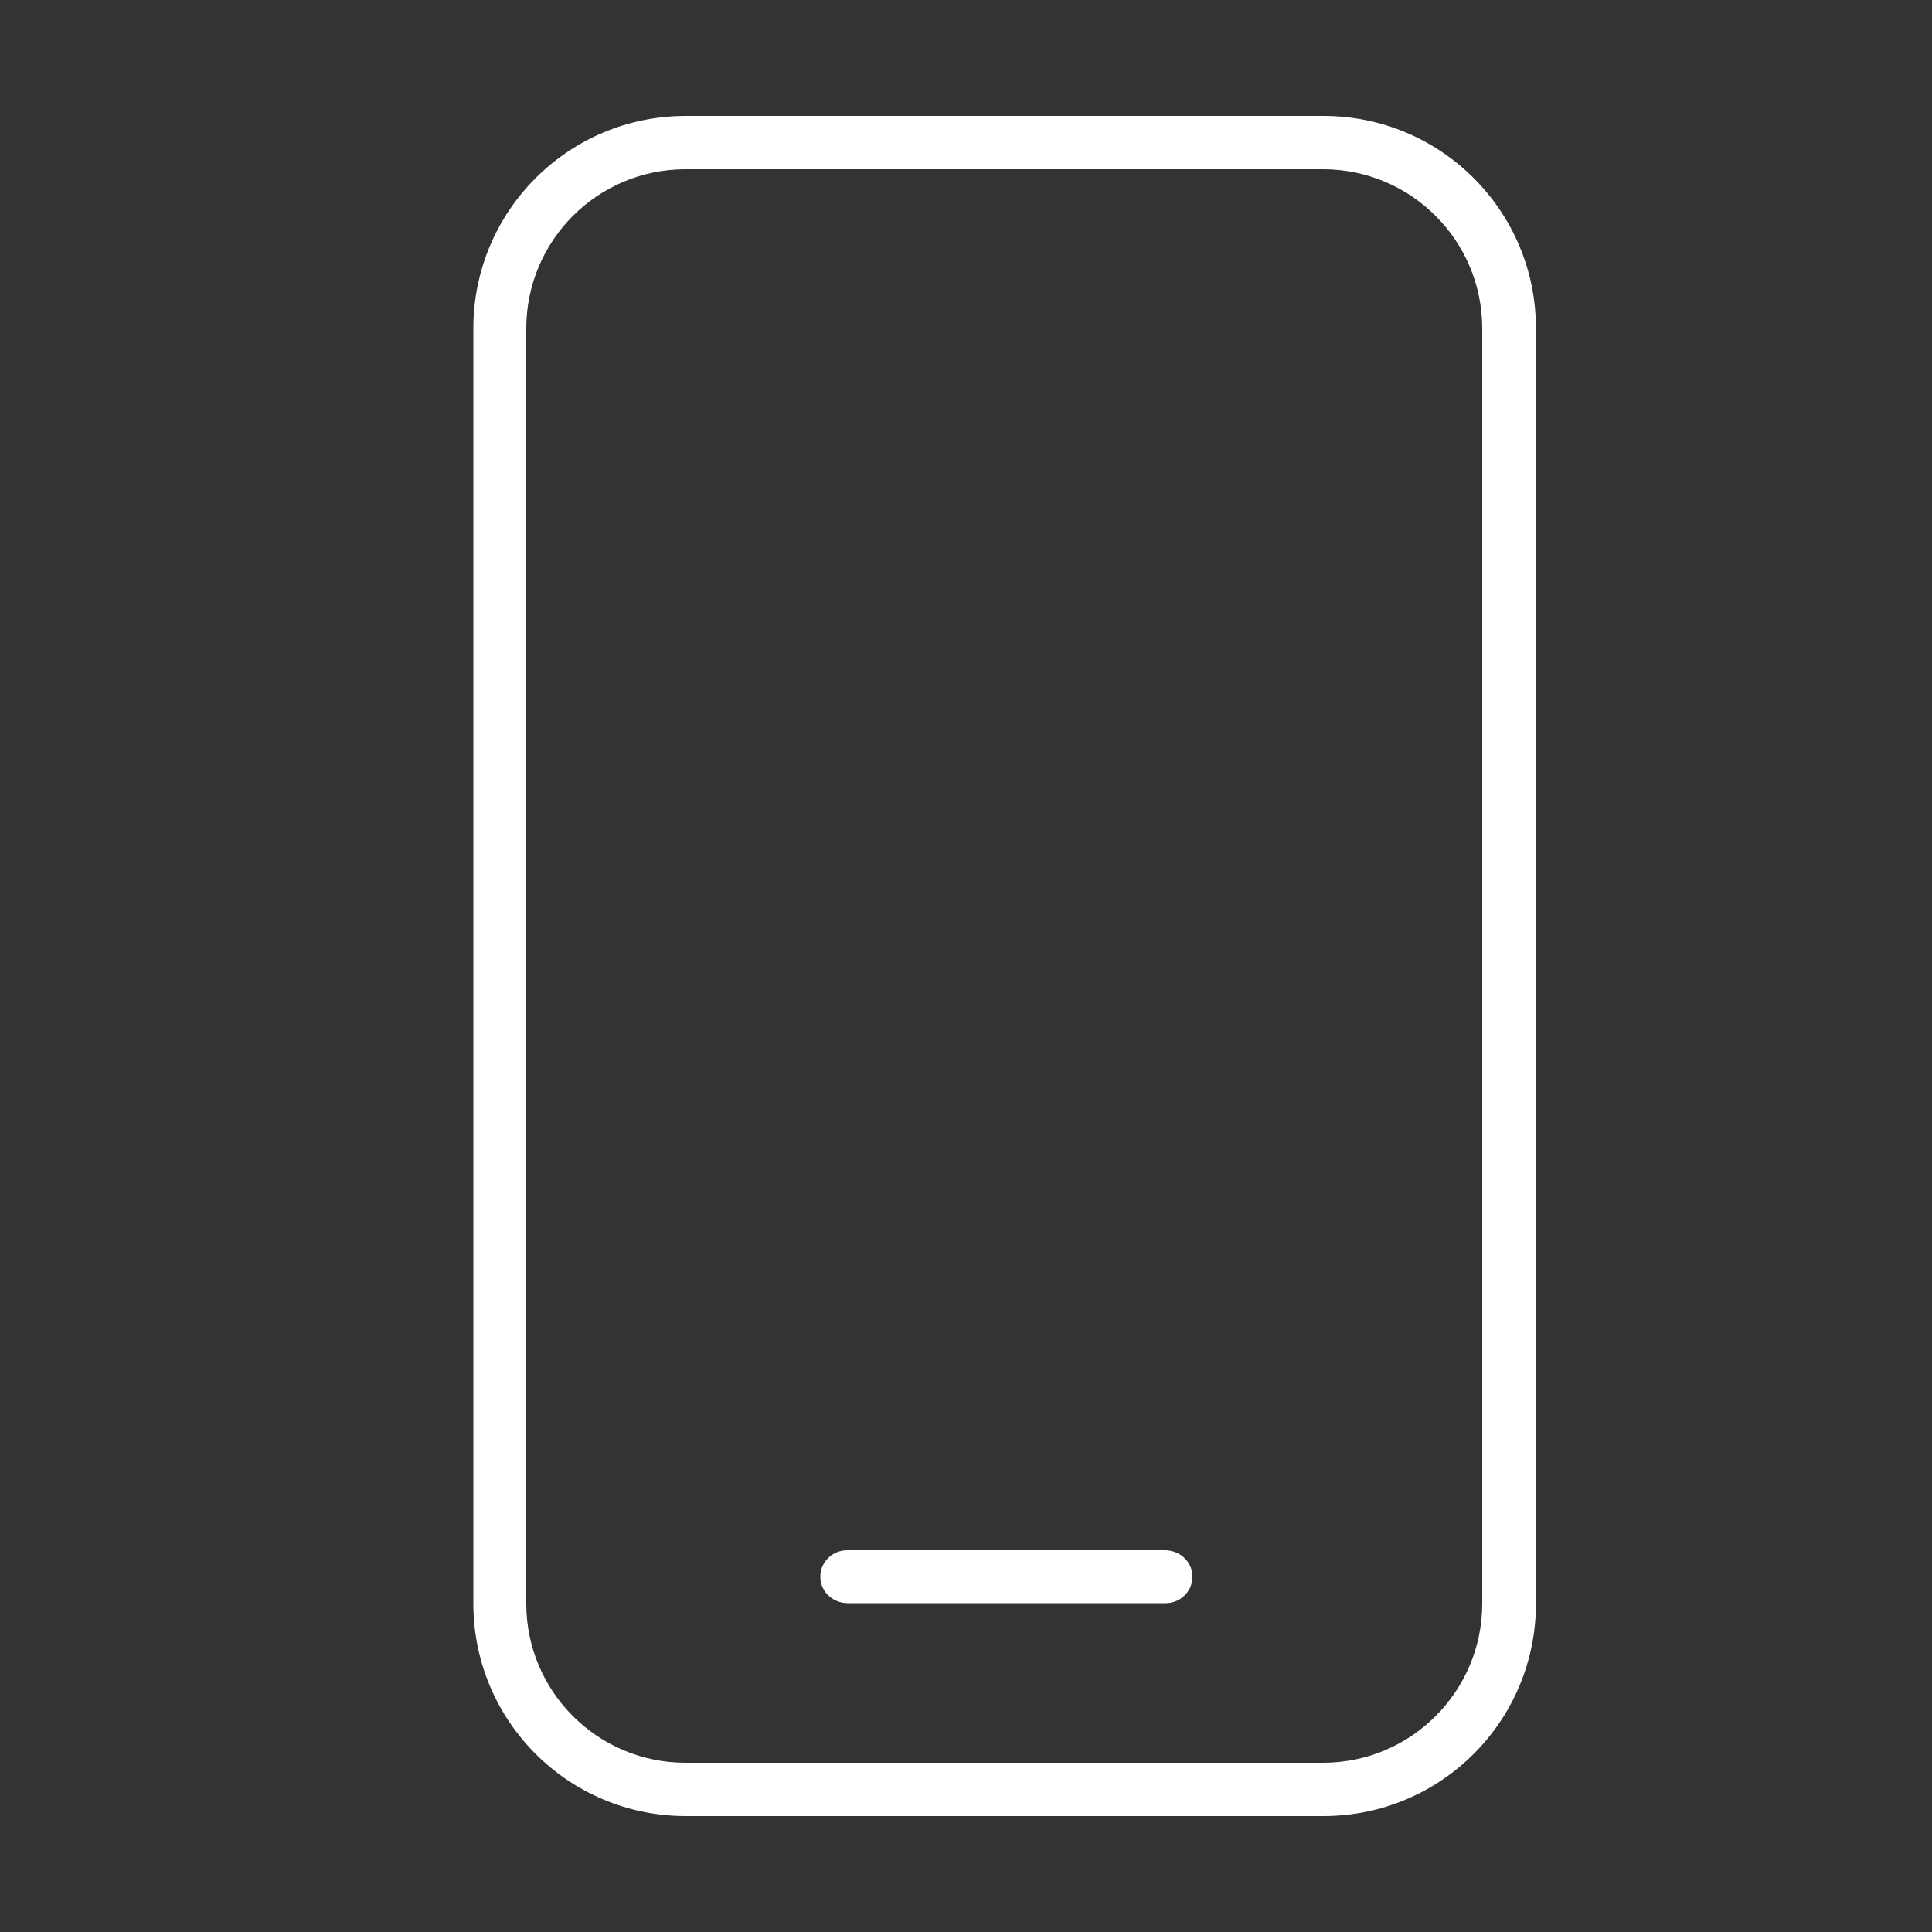
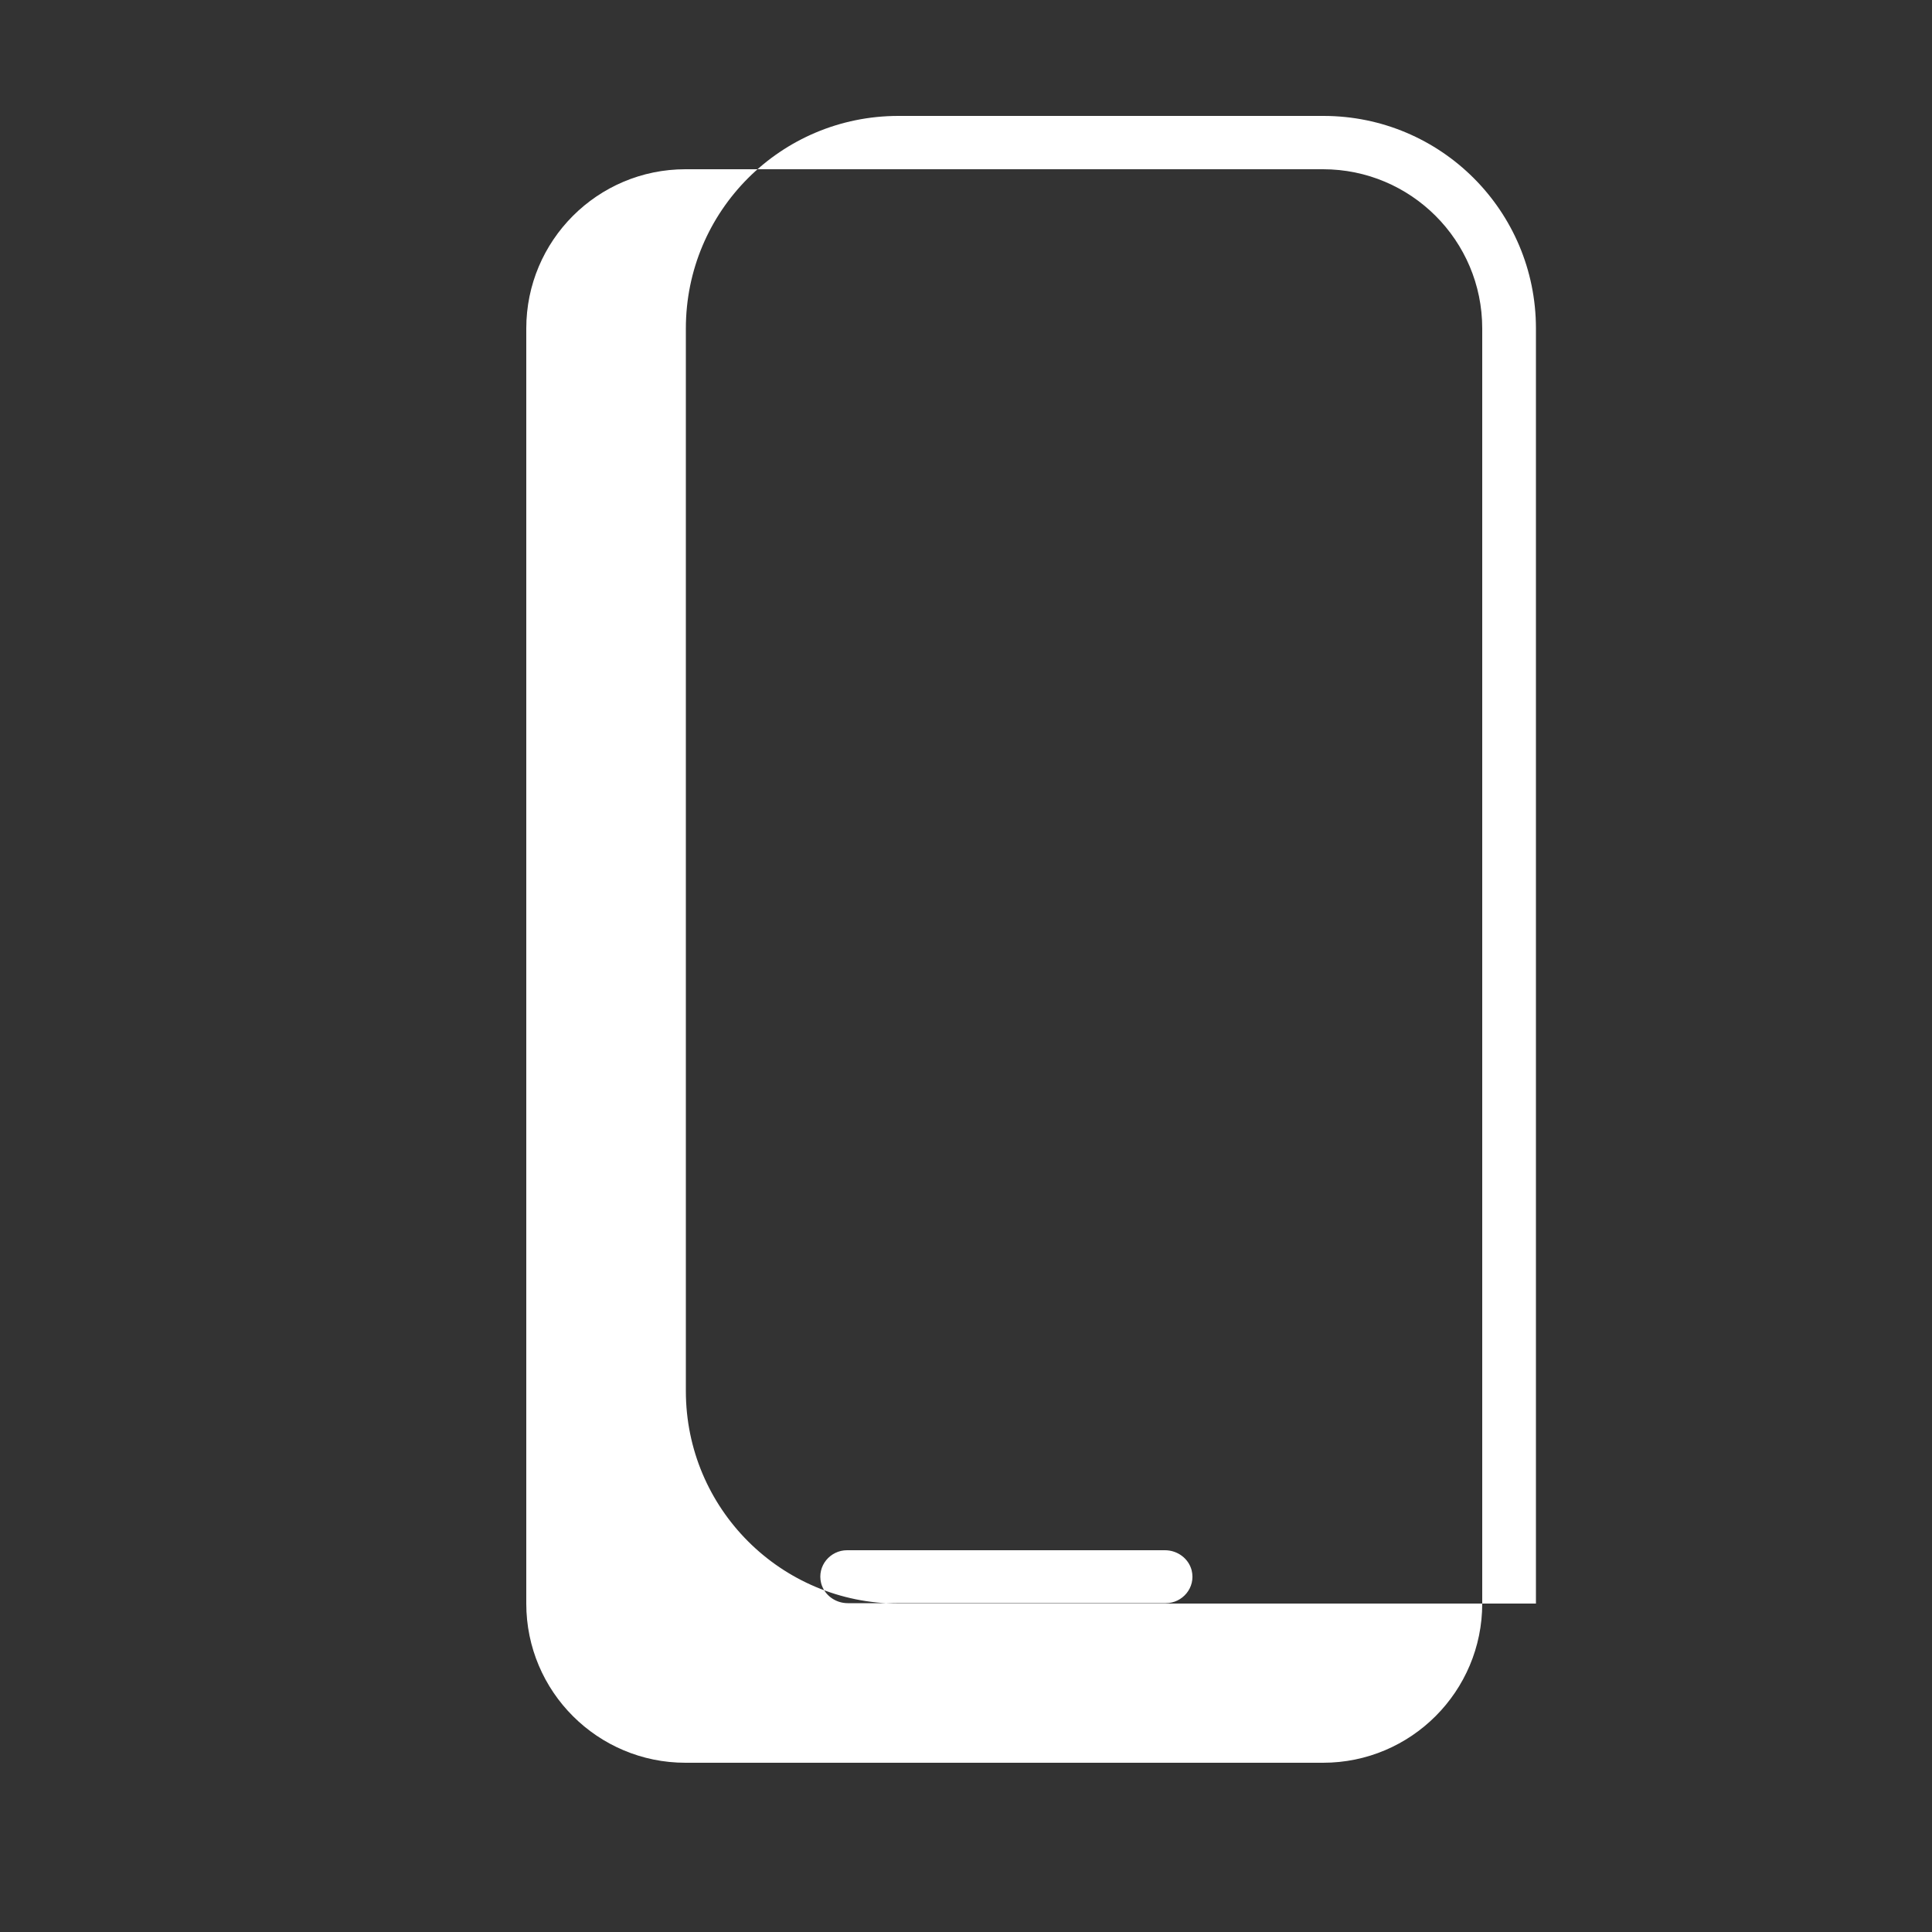
<svg xmlns="http://www.w3.org/2000/svg" id="Layer_1" viewBox="0 0 50 50">
  <rect x="0" y="0" width="50" height="50" fill="#333333" stroke="none" />
  <defs>
    <style>      .cls-1 {        fill: #fff;      }    </style>
  </defs>
-   <path class="cls-1" d="M13.62,8.5v33c0,2.28,1.85,4.12,4.12,4.12h16.5c2.28,0,4.12-1.85,4.12-4.12V8.5c0-2.28-1.85-4.12-4.12-4.12h-16.5c-2.28,0-4.12,1.85-4.12,4.12ZM17.75,3h16.5c3.04,0,5.5,2.46,5.5,5.5v33c0,3.04-2.46,5.5-5.5,5.5h-16.5c-3.04,0-5.5-2.46-5.5-5.5V8.5c0-3.04,2.46-5.5,5.5-5.5ZM21.92,40.12h8.23c.32,0,.61.21.69.52.11.45-.24.85-.67.85h-8.23c-.32,0-.61-.21-.69-.52-.11-.45.24-.85.67-.85Z" />
+   <path class="cls-1" d="M13.62,8.5v33c0,2.28,1.85,4.12,4.12,4.12h16.5c2.28,0,4.12-1.85,4.12-4.12V8.5c0-2.28-1.85-4.12-4.12-4.12h-16.5c-2.28,0-4.12,1.85-4.12,4.12ZM17.75,3h16.5c3.04,0,5.5,2.46,5.5,5.5v33h-16.5c-3.04,0-5.5-2.46-5.5-5.5V8.5c0-3.04,2.46-5.5,5.5-5.5ZM21.92,40.12h8.23c.32,0,.61.21.69.52.11.45-.24.85-.67.85h-8.23c-.32,0-.61-.21-.69-.52-.11-.45.24-.85.67-.85Z" />
</svg>